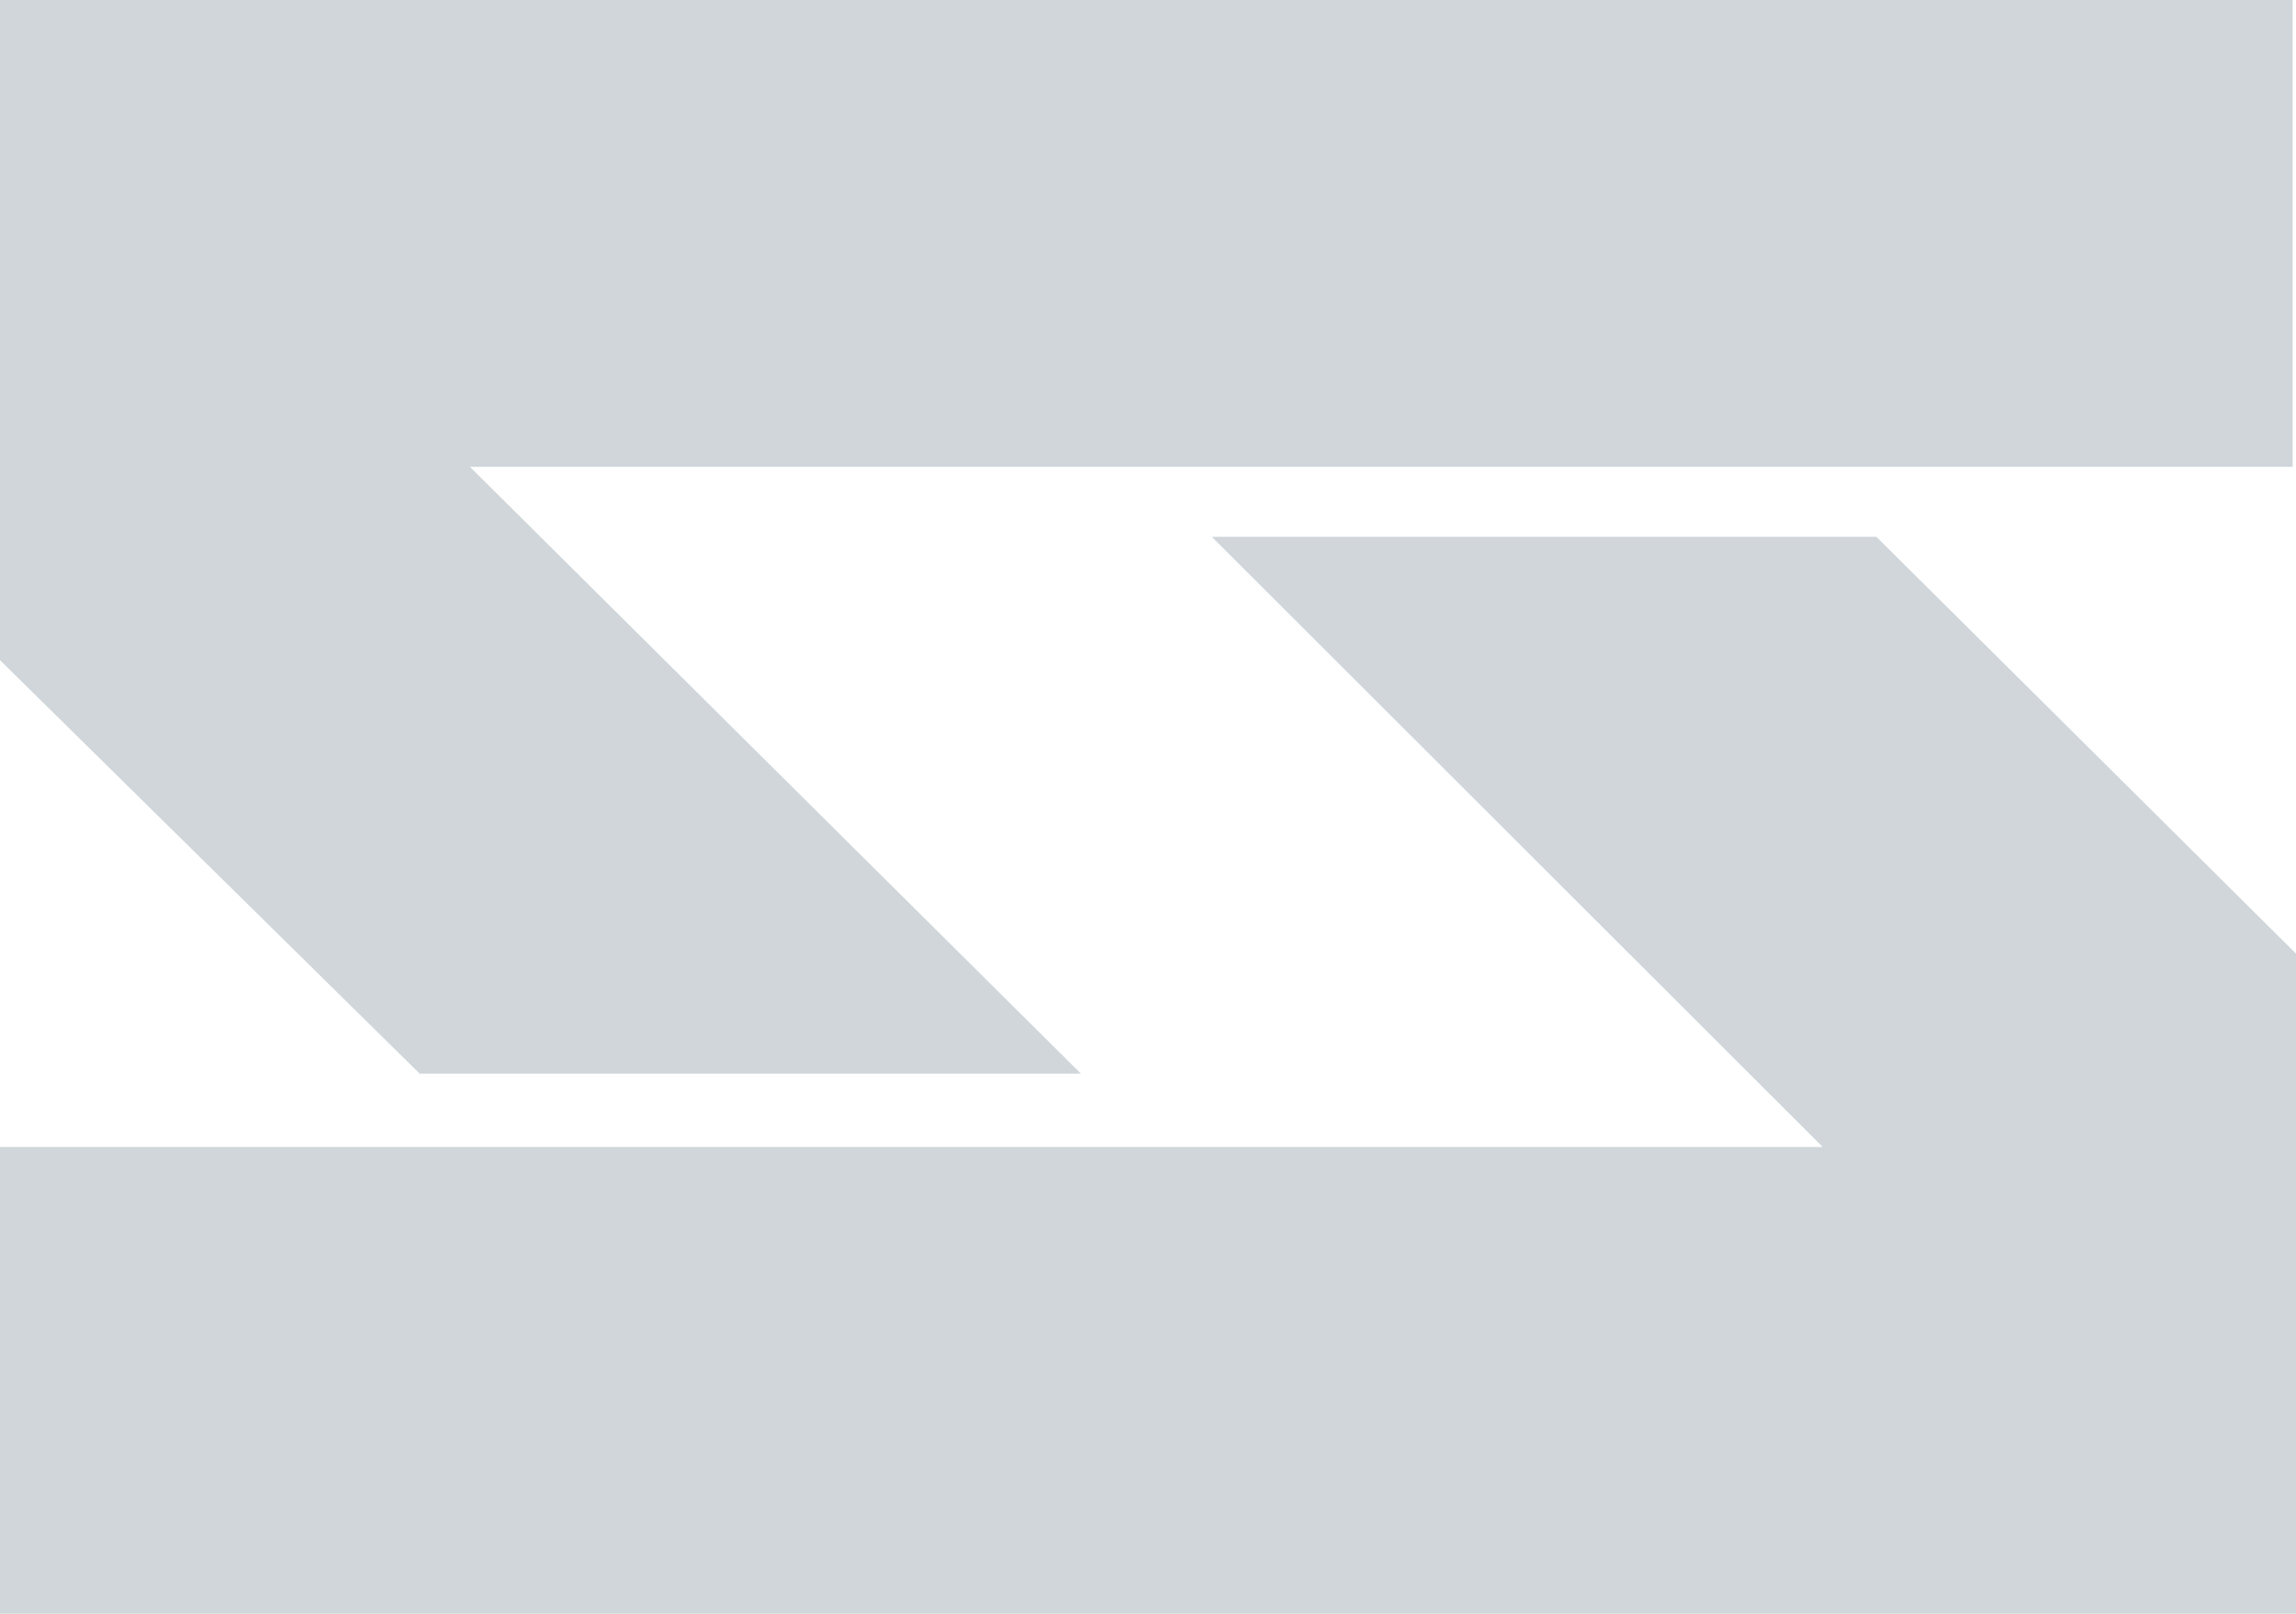
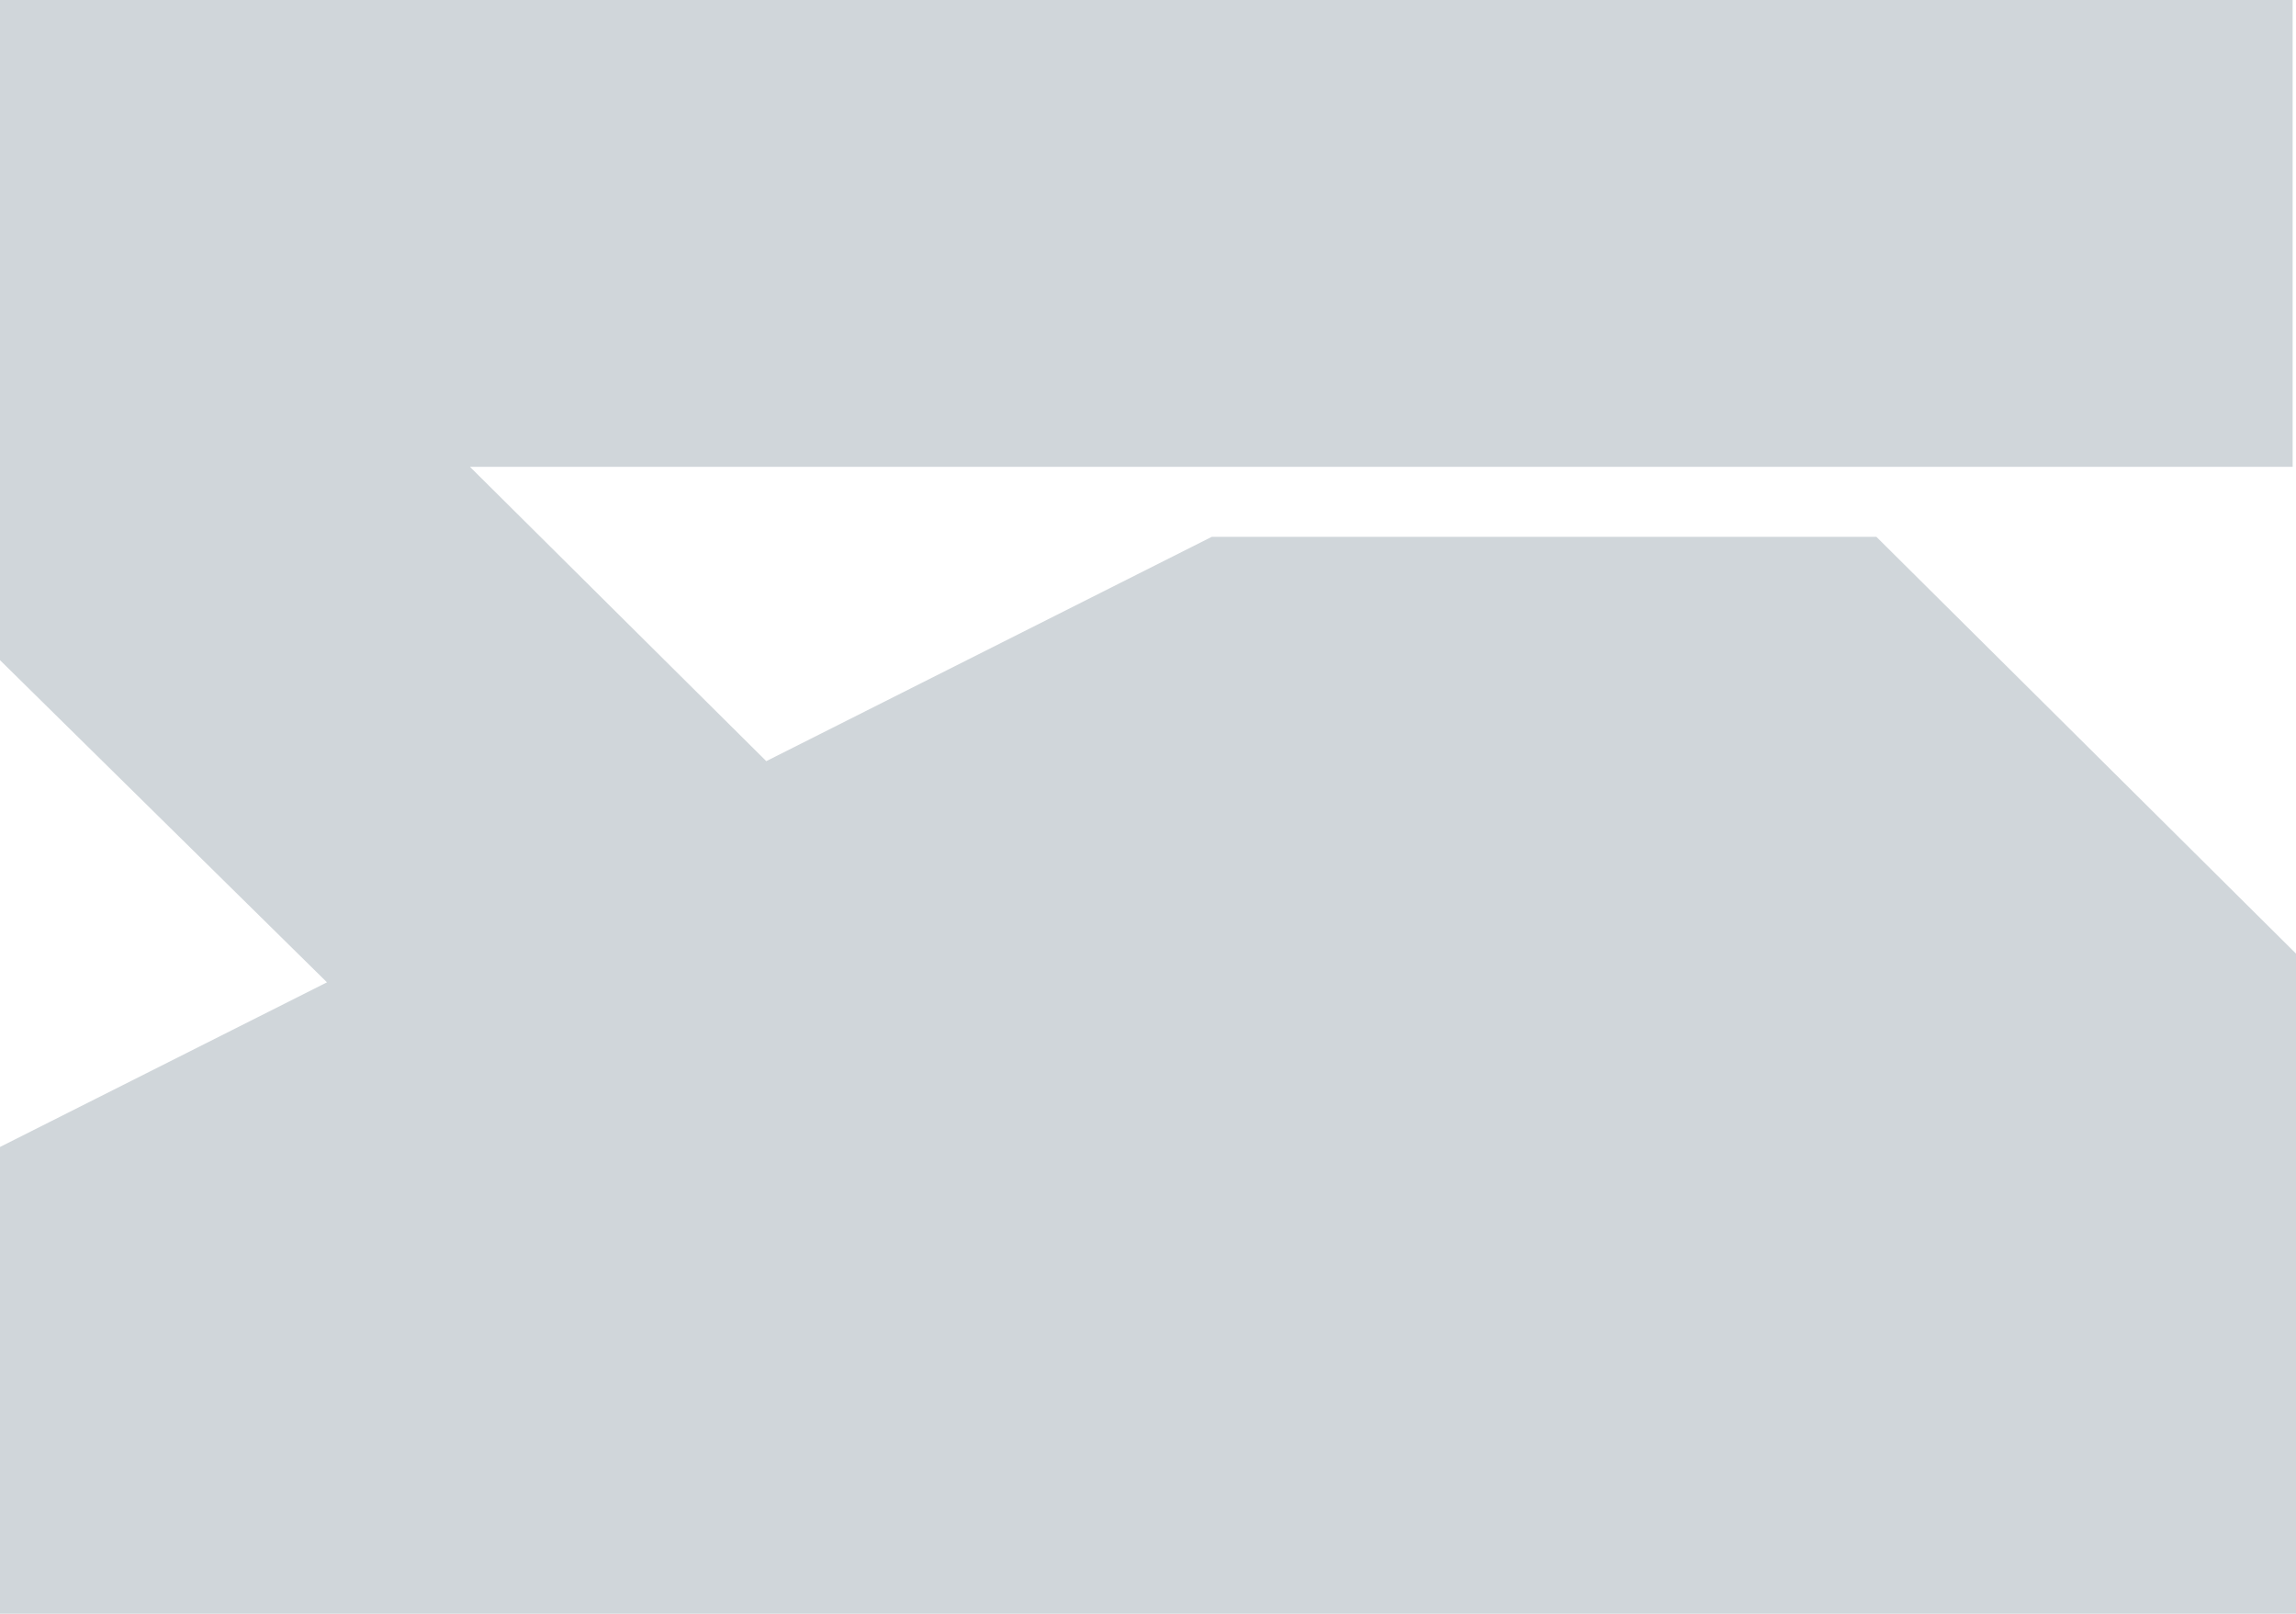
<svg xmlns="http://www.w3.org/2000/svg" width="37" height="26" viewBox="0 0 37 26" fill="none">
-   <path d="M36.946 0V7.521H7.573L17.418 17.297H6.762L0 10.636V0H36.946ZM30.238 8.649L37 15.364V26H0V18.479H29.373L19.528 8.649H30.238Z" fill="#D0D6DA" />
+   <path d="M36.946 0V7.521H7.573L17.418 17.297H6.762L0 10.636V0H36.946ZM30.238 8.649L37 15.364V26H0V18.479L19.528 8.649H30.238Z" fill="#D0D6DA" />
</svg>